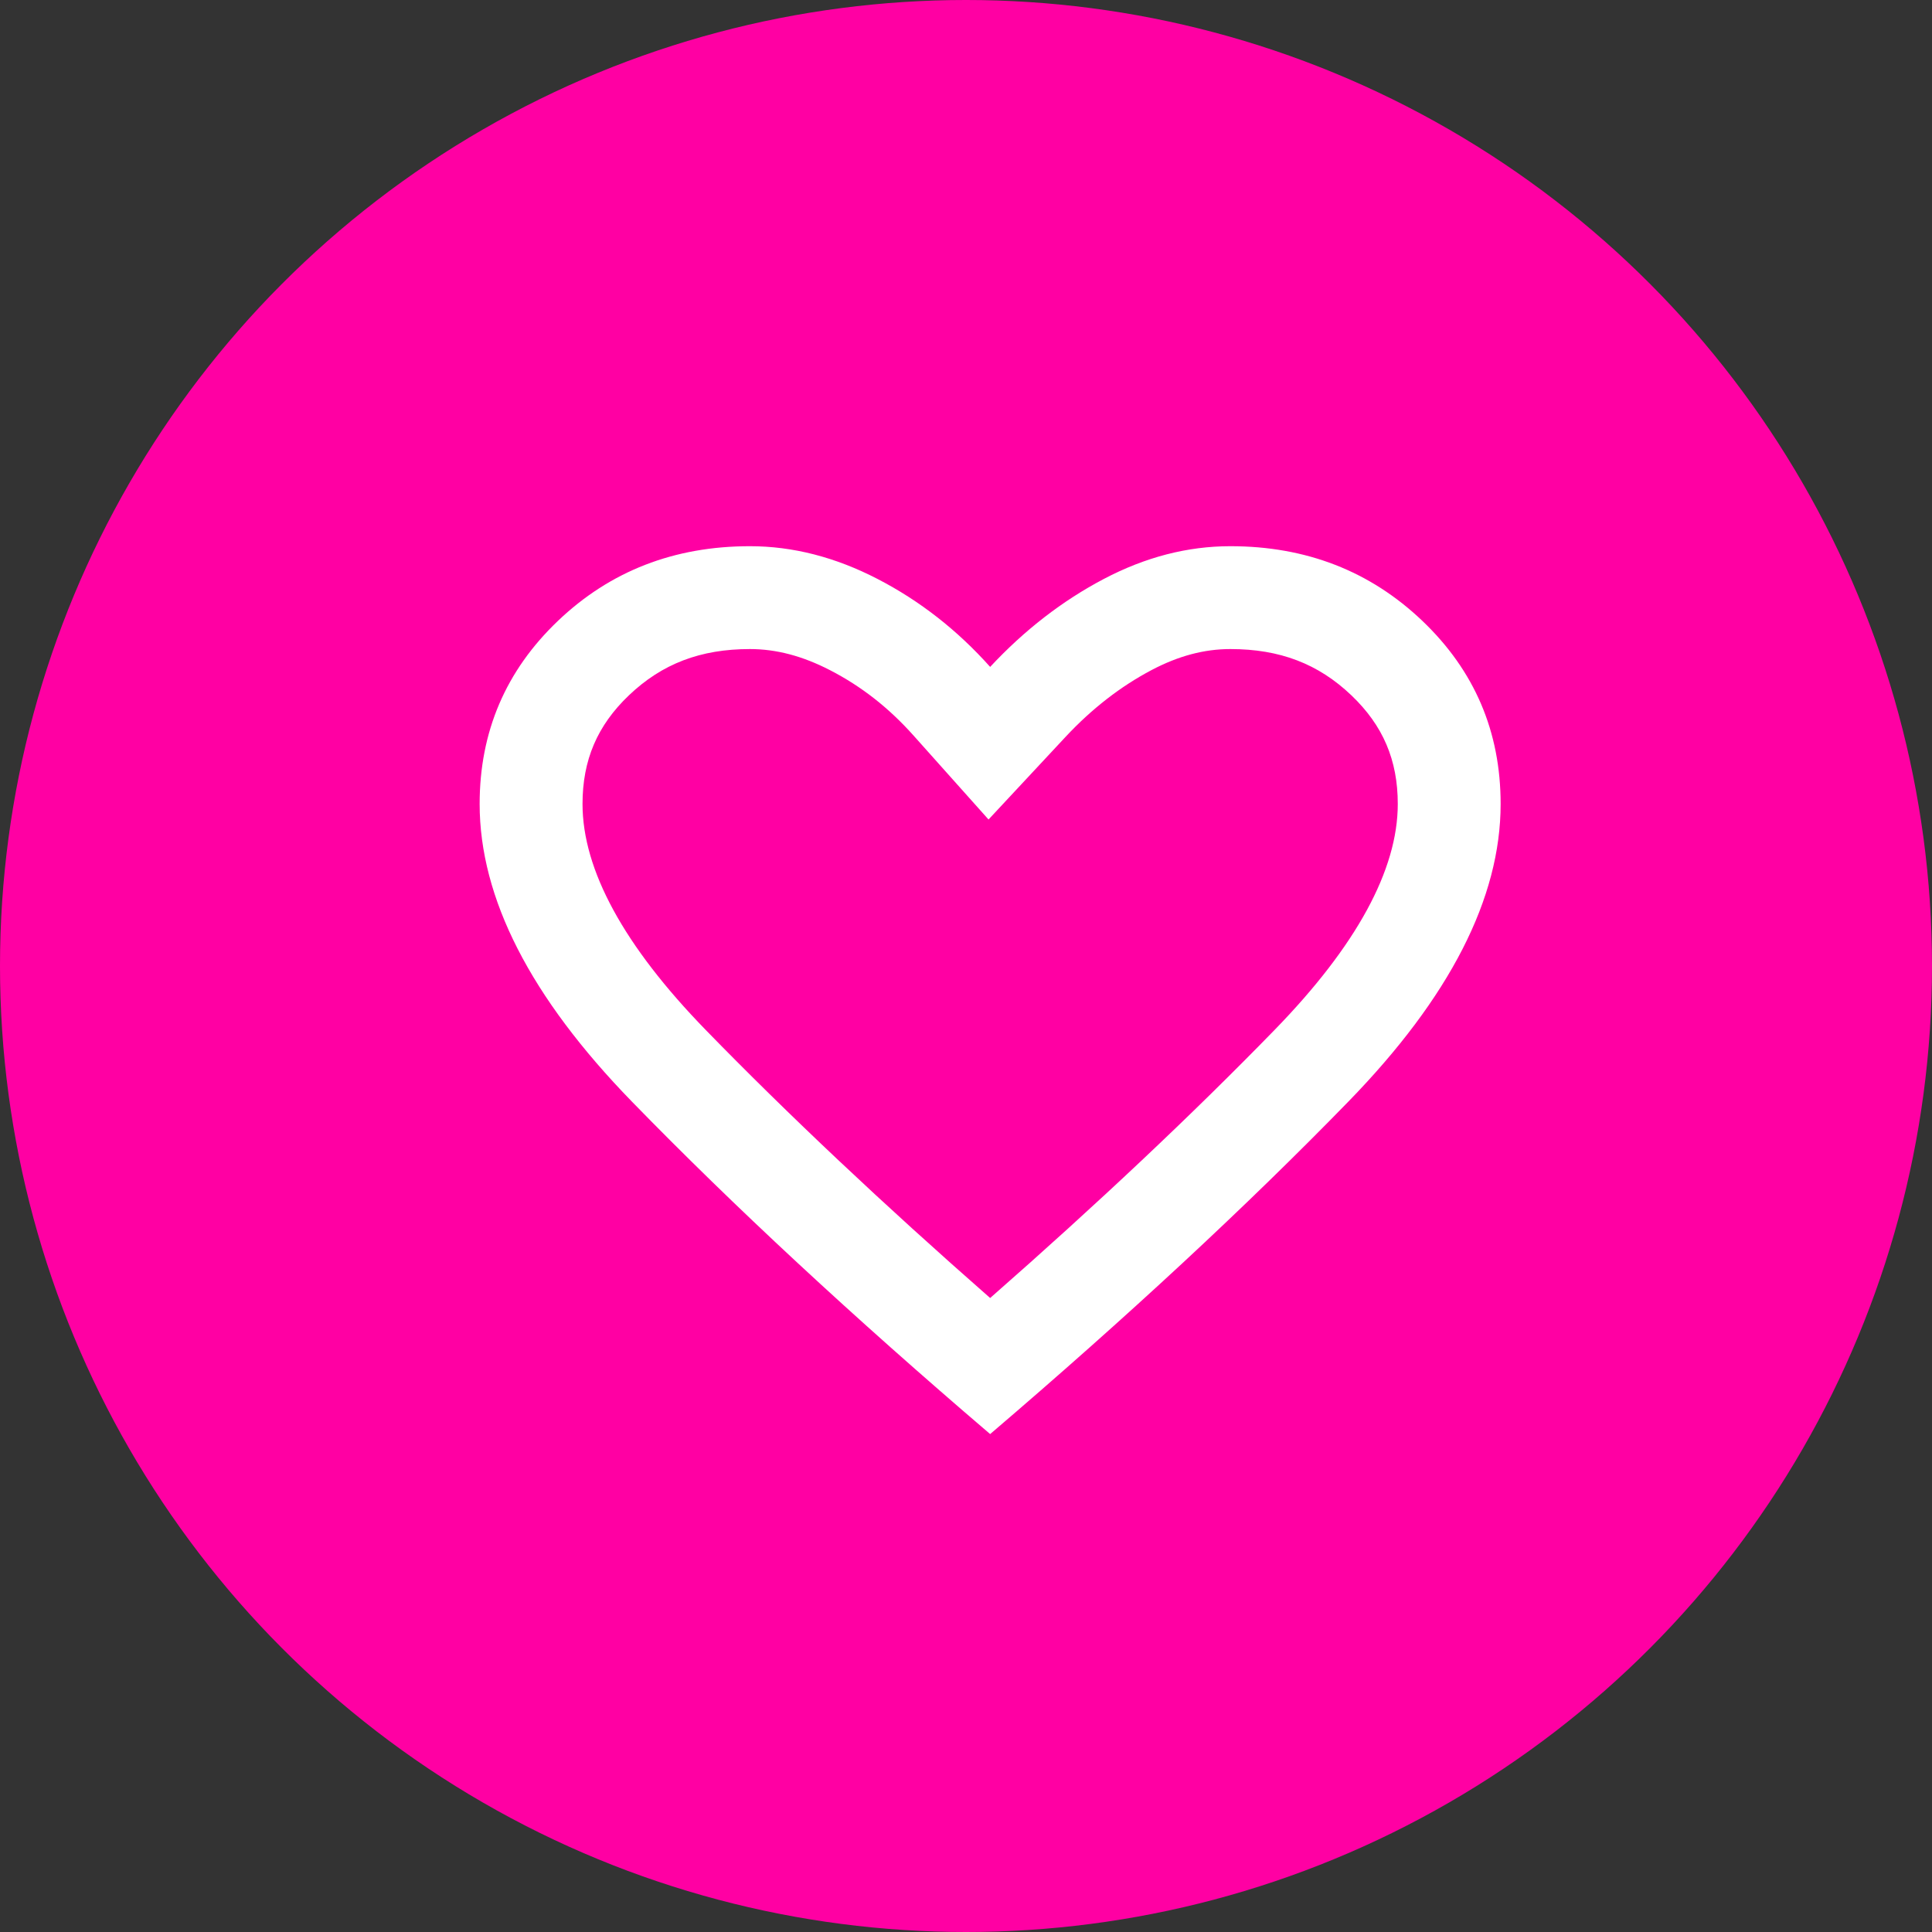
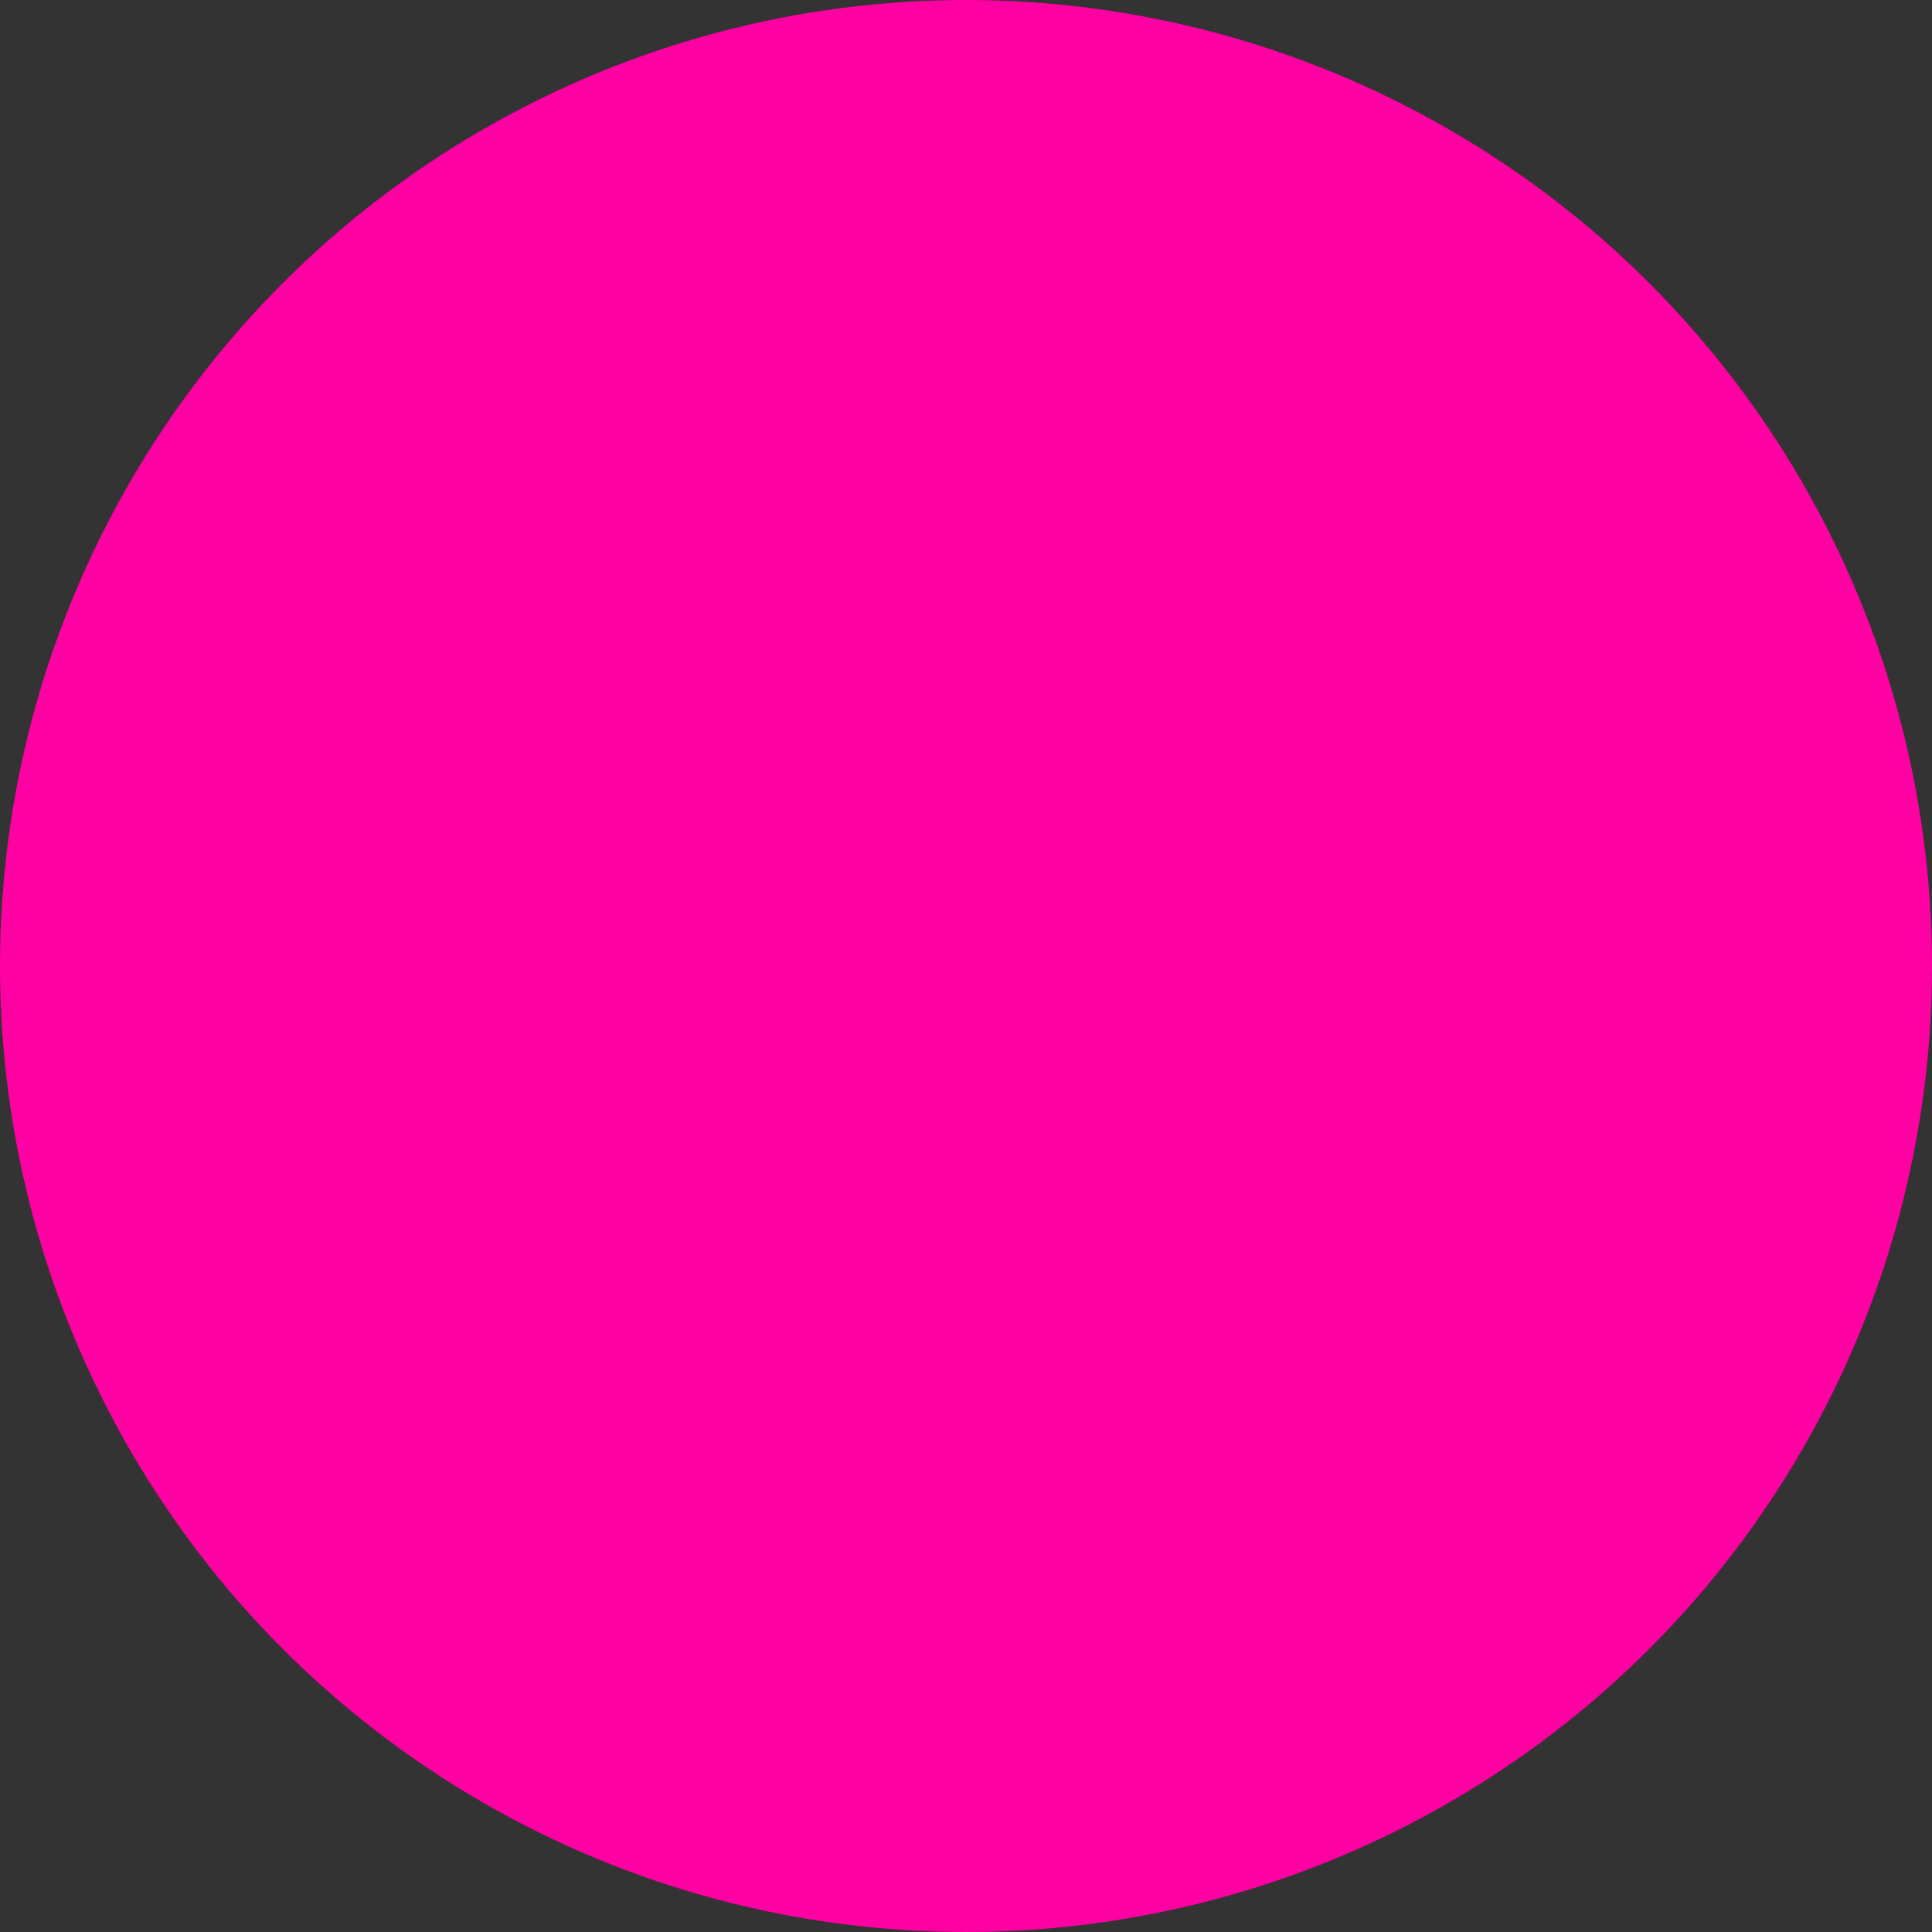
<svg xmlns="http://www.w3.org/2000/svg" width="80" height="80" viewBox="0 0 80 80" fill="none">
  <rect x="0" y="0" width="80" height="80" fill="#333333" stroke="none" />
  <circle cx="40" cy="40" r="40" fill="#FF00A3" />
-   <path d="M50.947 26.876C52.995 26.876 54.587 27.485 55.957 28.791C57.268 30.042 57.879 31.472 57.879 33.291C57.879 36.021 56.163 39.169 52.779 42.646C49.379 46.14 45.427 49.865 41 53.748C36.573 49.865 32.621 46.14 29.22 42.646C25.836 39.168 24.121 36.021 24.121 33.291C24.121 31.472 24.732 30.042 26.043 28.791C27.413 27.485 29.004 26.876 31.052 26.876C32.148 26.876 33.236 27.164 34.38 27.756C35.674 28.425 36.8 29.307 37.823 30.452L40.933 33.934L44.116 30.519C45.203 29.352 46.406 28.418 47.691 27.742C48.797 27.16 49.862 26.876 50.947 26.876ZM50.947 22.617C49.171 22.617 47.424 23.069 45.707 23.973C43.99 24.876 42.421 26.09 41 27.615C39.638 26.09 38.084 24.876 36.337 23.973C34.59 23.069 32.828 22.617 31.052 22.617C27.914 22.617 25.264 23.648 23.103 25.709C20.942 27.77 19.861 30.298 19.861 33.291C19.861 37.187 21.963 41.296 26.167 45.616C30.372 49.936 35.316 54.525 41 59.382C46.684 54.525 51.629 49.936 55.832 45.616C60.036 41.296 62.138 37.187 62.138 33.291C62.138 30.298 61.058 27.77 58.897 25.709C56.735 23.648 54.086 22.617 50.947 22.617Z" fill="white" />
</svg>